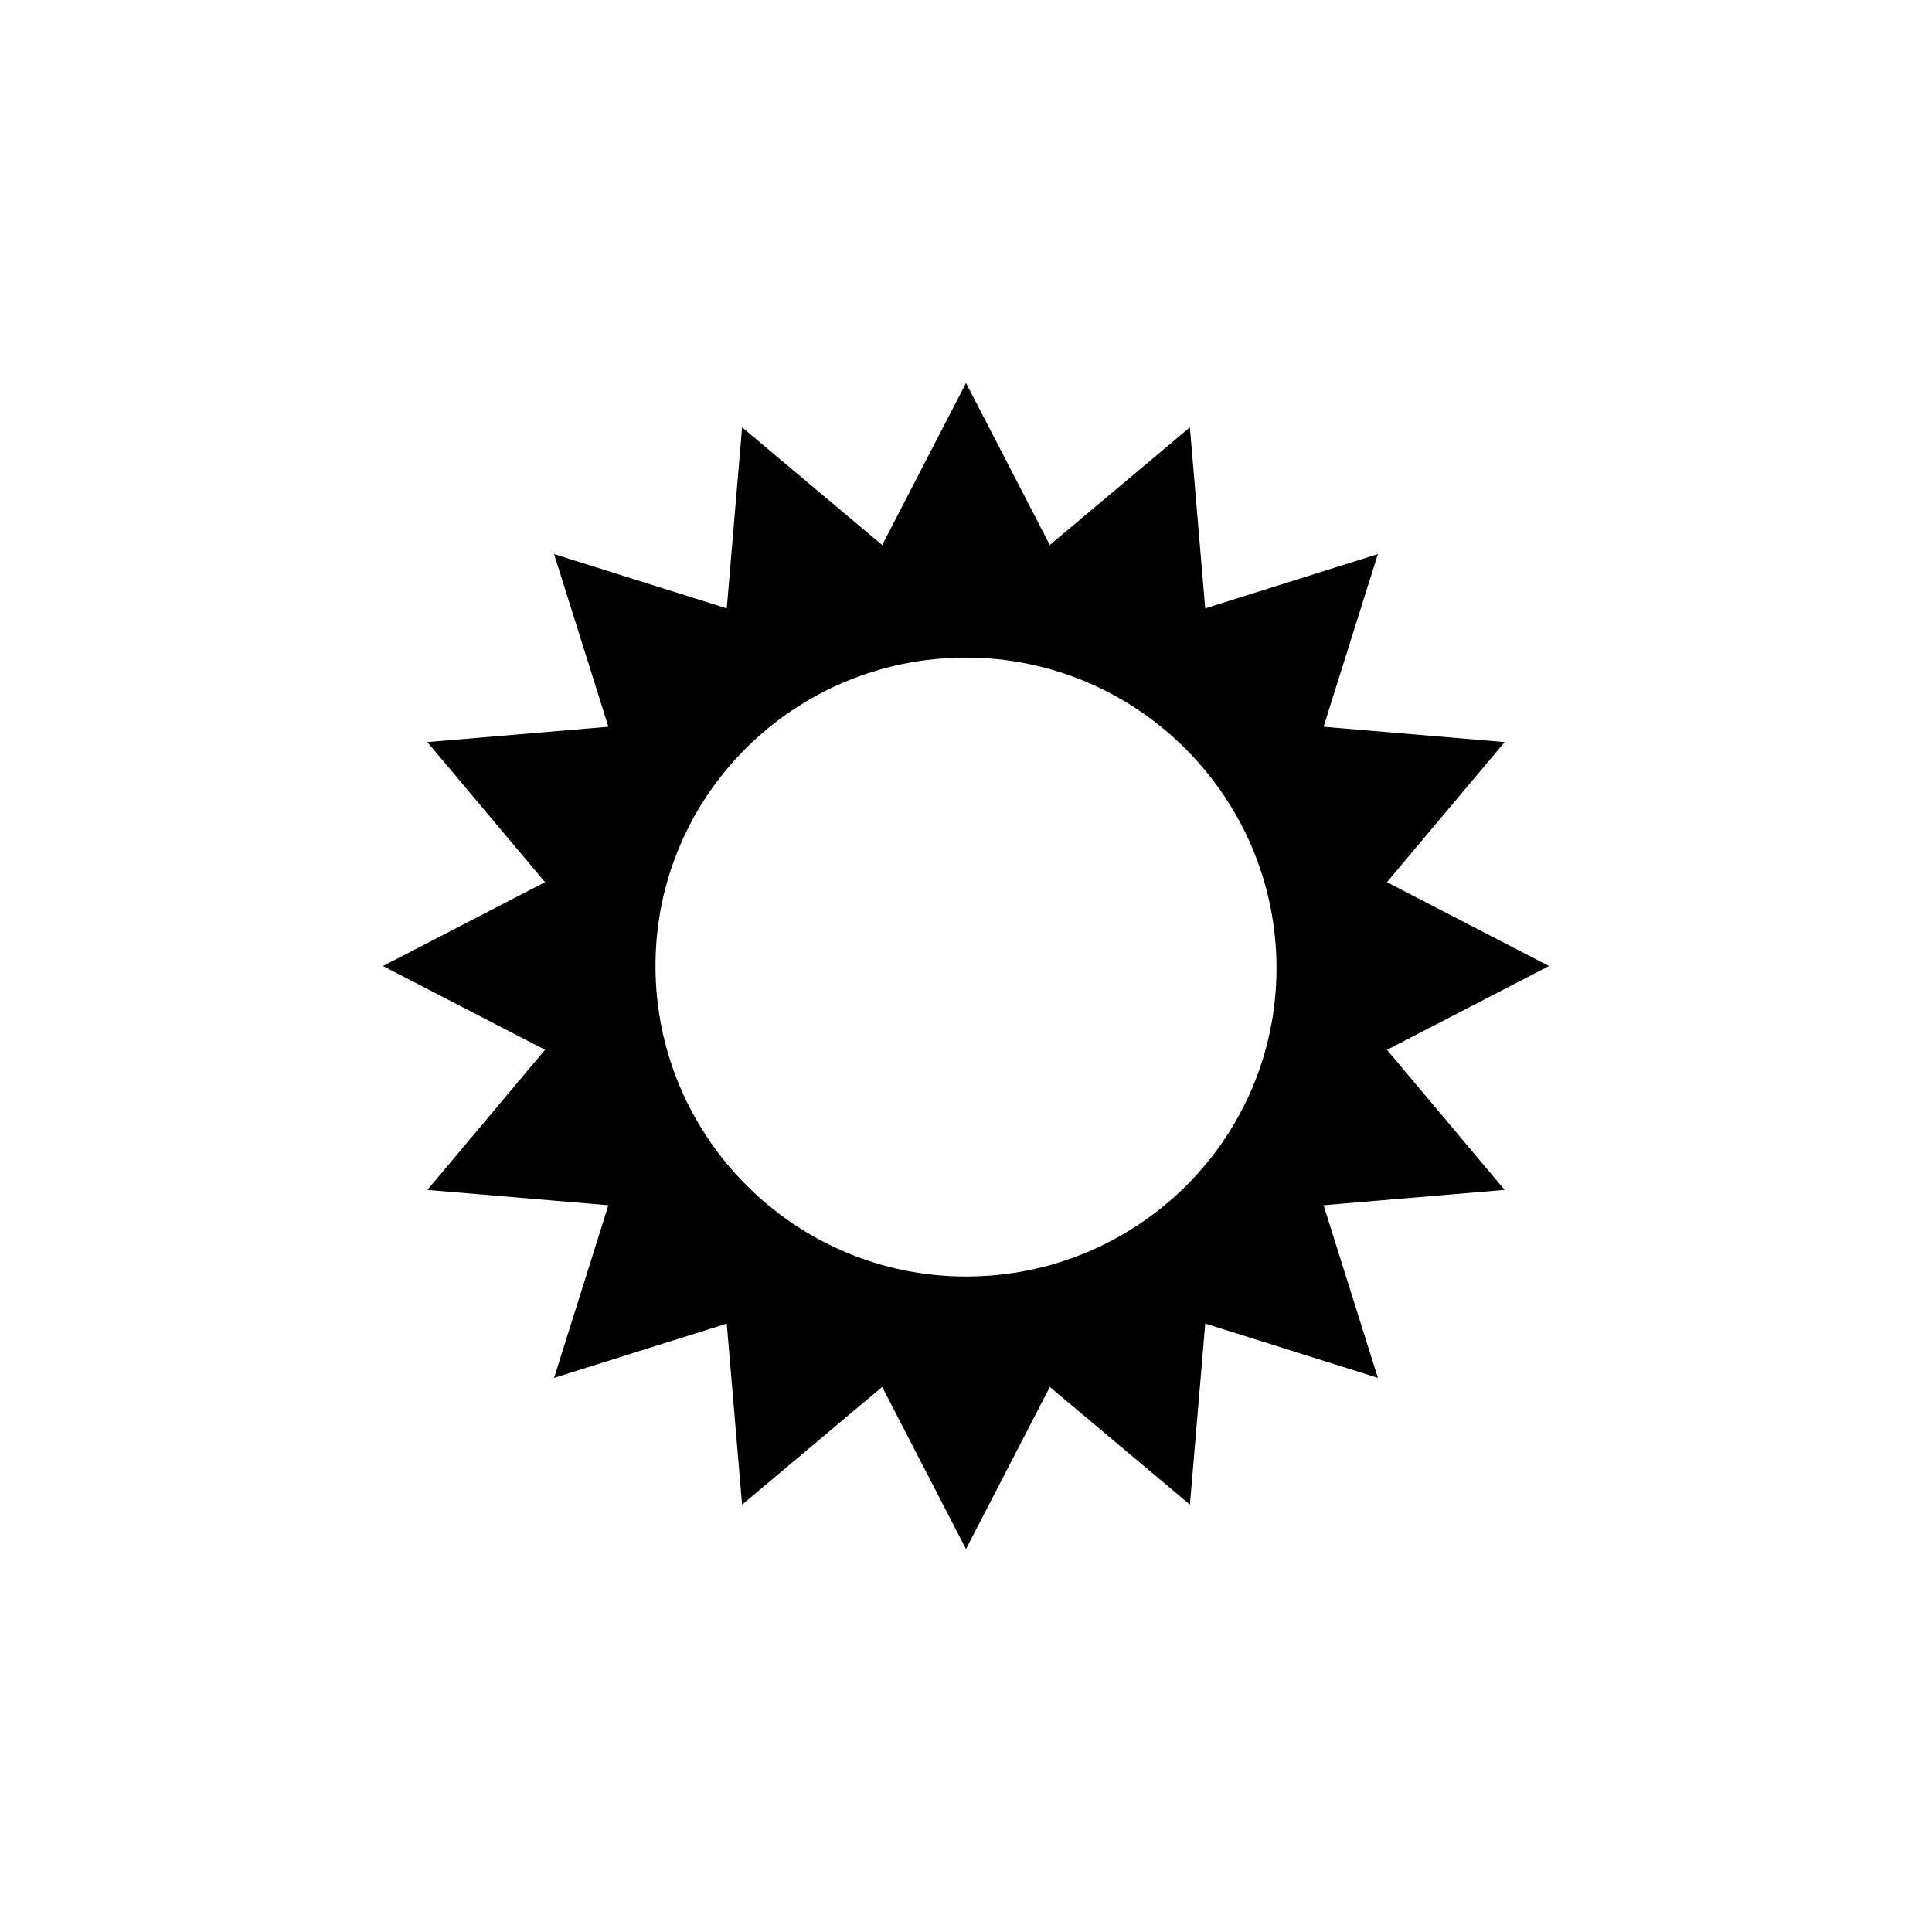
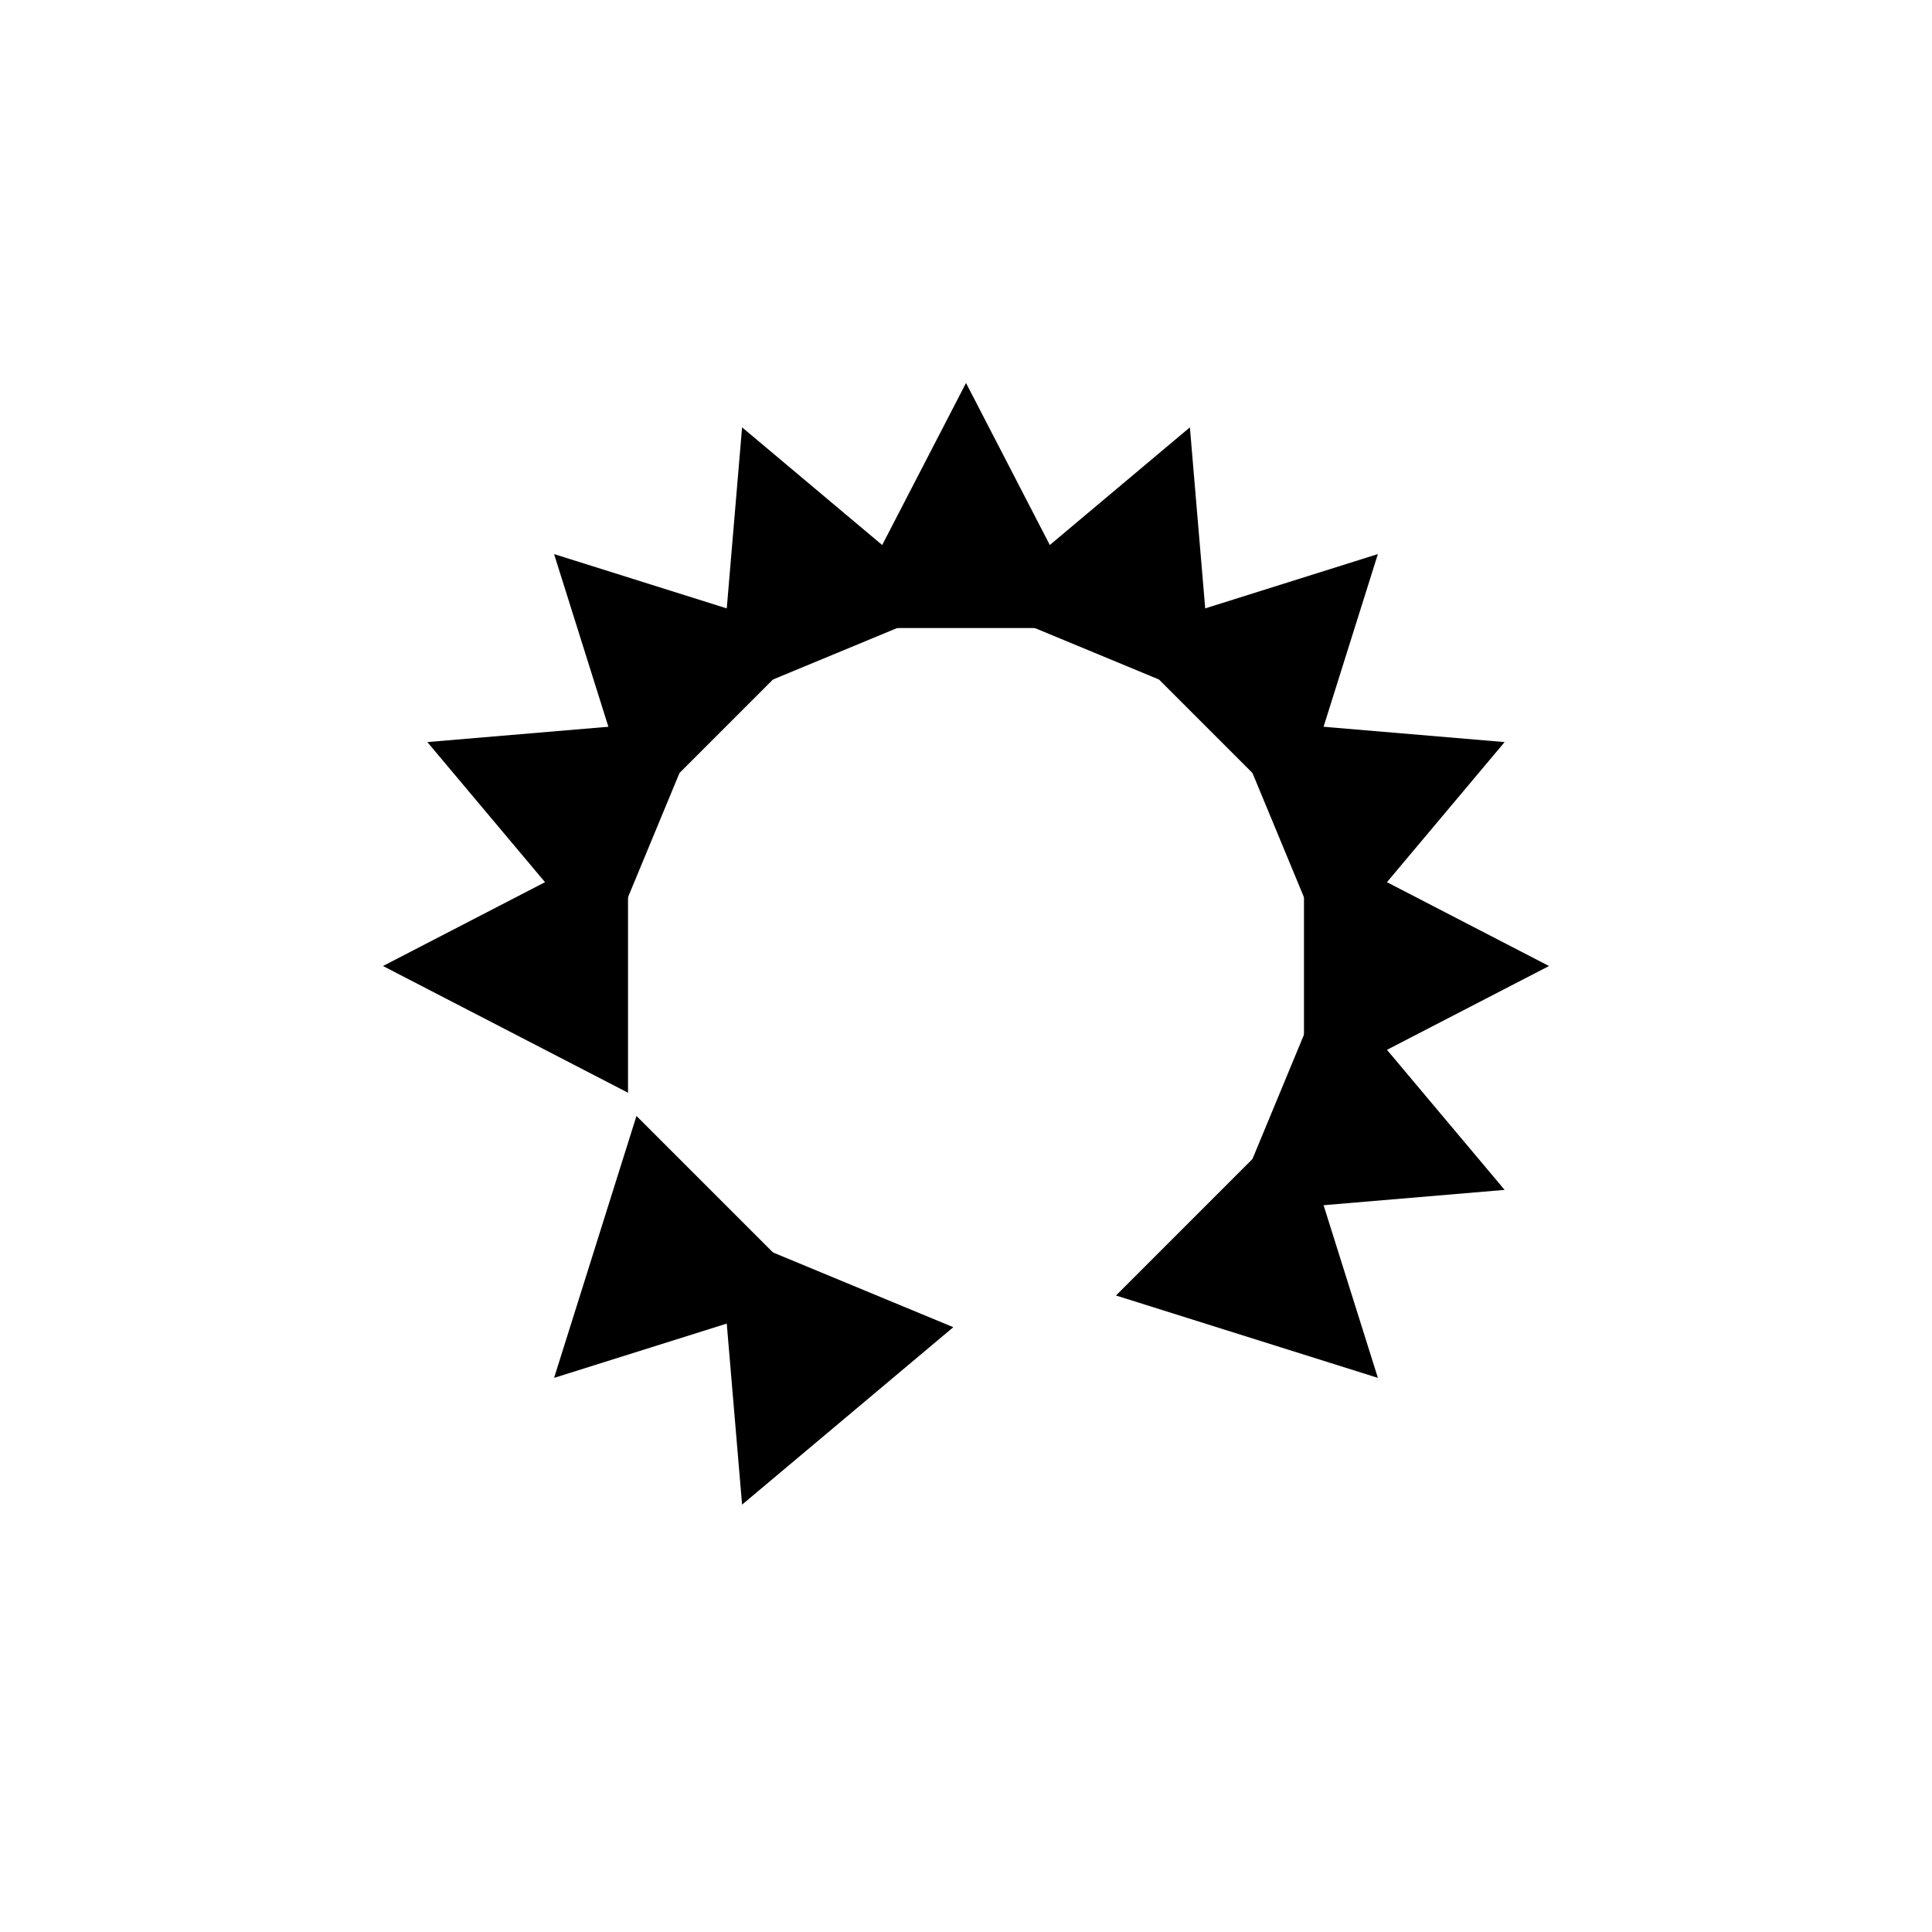
<svg xmlns="http://www.w3.org/2000/svg" fill="#000000" width="800px" height="800px" version="1.1" viewBox="144 144 512 512">
  <g>
-     <path d="m400 302.59c-54.301 0-97.965 43.664-97.965 97.965 0 54.301 43.664 97.965 97.965 97.965s97.965-43.664 97.965-97.965c-0.004-54.301-43.668-97.965-97.965-97.965zm0 179.7c-45.344 0-82.289-36.945-82.289-82.289s36.945-81.73 82.289-81.73c45.34 0 82.289 36.945 82.289 82.289s-36.949 81.73-82.289 81.73z" />
-     <path d="m433.59 310.43h-67.176l33.59-64.938z" />
-     <path d="m366.41 489.57h67.176l-33.586 64.934z" />
+     <path d="m433.59 310.43h-67.176l33.59-64.938" />
    <path d="m396.64 304.27-62.137 25.75 6.156-72.77z" />
-     <path d="m403.36 495.72 62.137-25.75-6.156 72.773z" />
    <path d="m360.25 312.67-47.582 47.582-21.832-69.414z" />
    <path d="m439.74 487.32 47.582-47.582 21.832 69.414z" />
    <path d="m330.02 334.5-25.75 62.137-47.02-55.98z" />
    <path d="m469.97 465.49 25.75-62.137 47.023 55.98z" />
    <path d="m310.43 366.41v67.176l-64.938-33.586z" />
    <path d="m489.57 433.59v-67.176l64.934 33.59z" />
-     <path d="m304.27 403.36 25.75 62.137-72.77-6.156z" />
    <path d="m495.72 396.64-25.75-62.137 72.773 6.156z" />
    <path d="m312.67 439.74 47.582 47.582-69.414 21.832z" />
    <path d="m487.32 360.25-47.582-47.582 69.414-21.832z" />
    <path d="m334.5 469.97 62.137 25.75-55.98 47.023z" />
    <path d="m465.49 330.02-62.137-25.75 55.98-47.02z" />
  </g>
</svg>